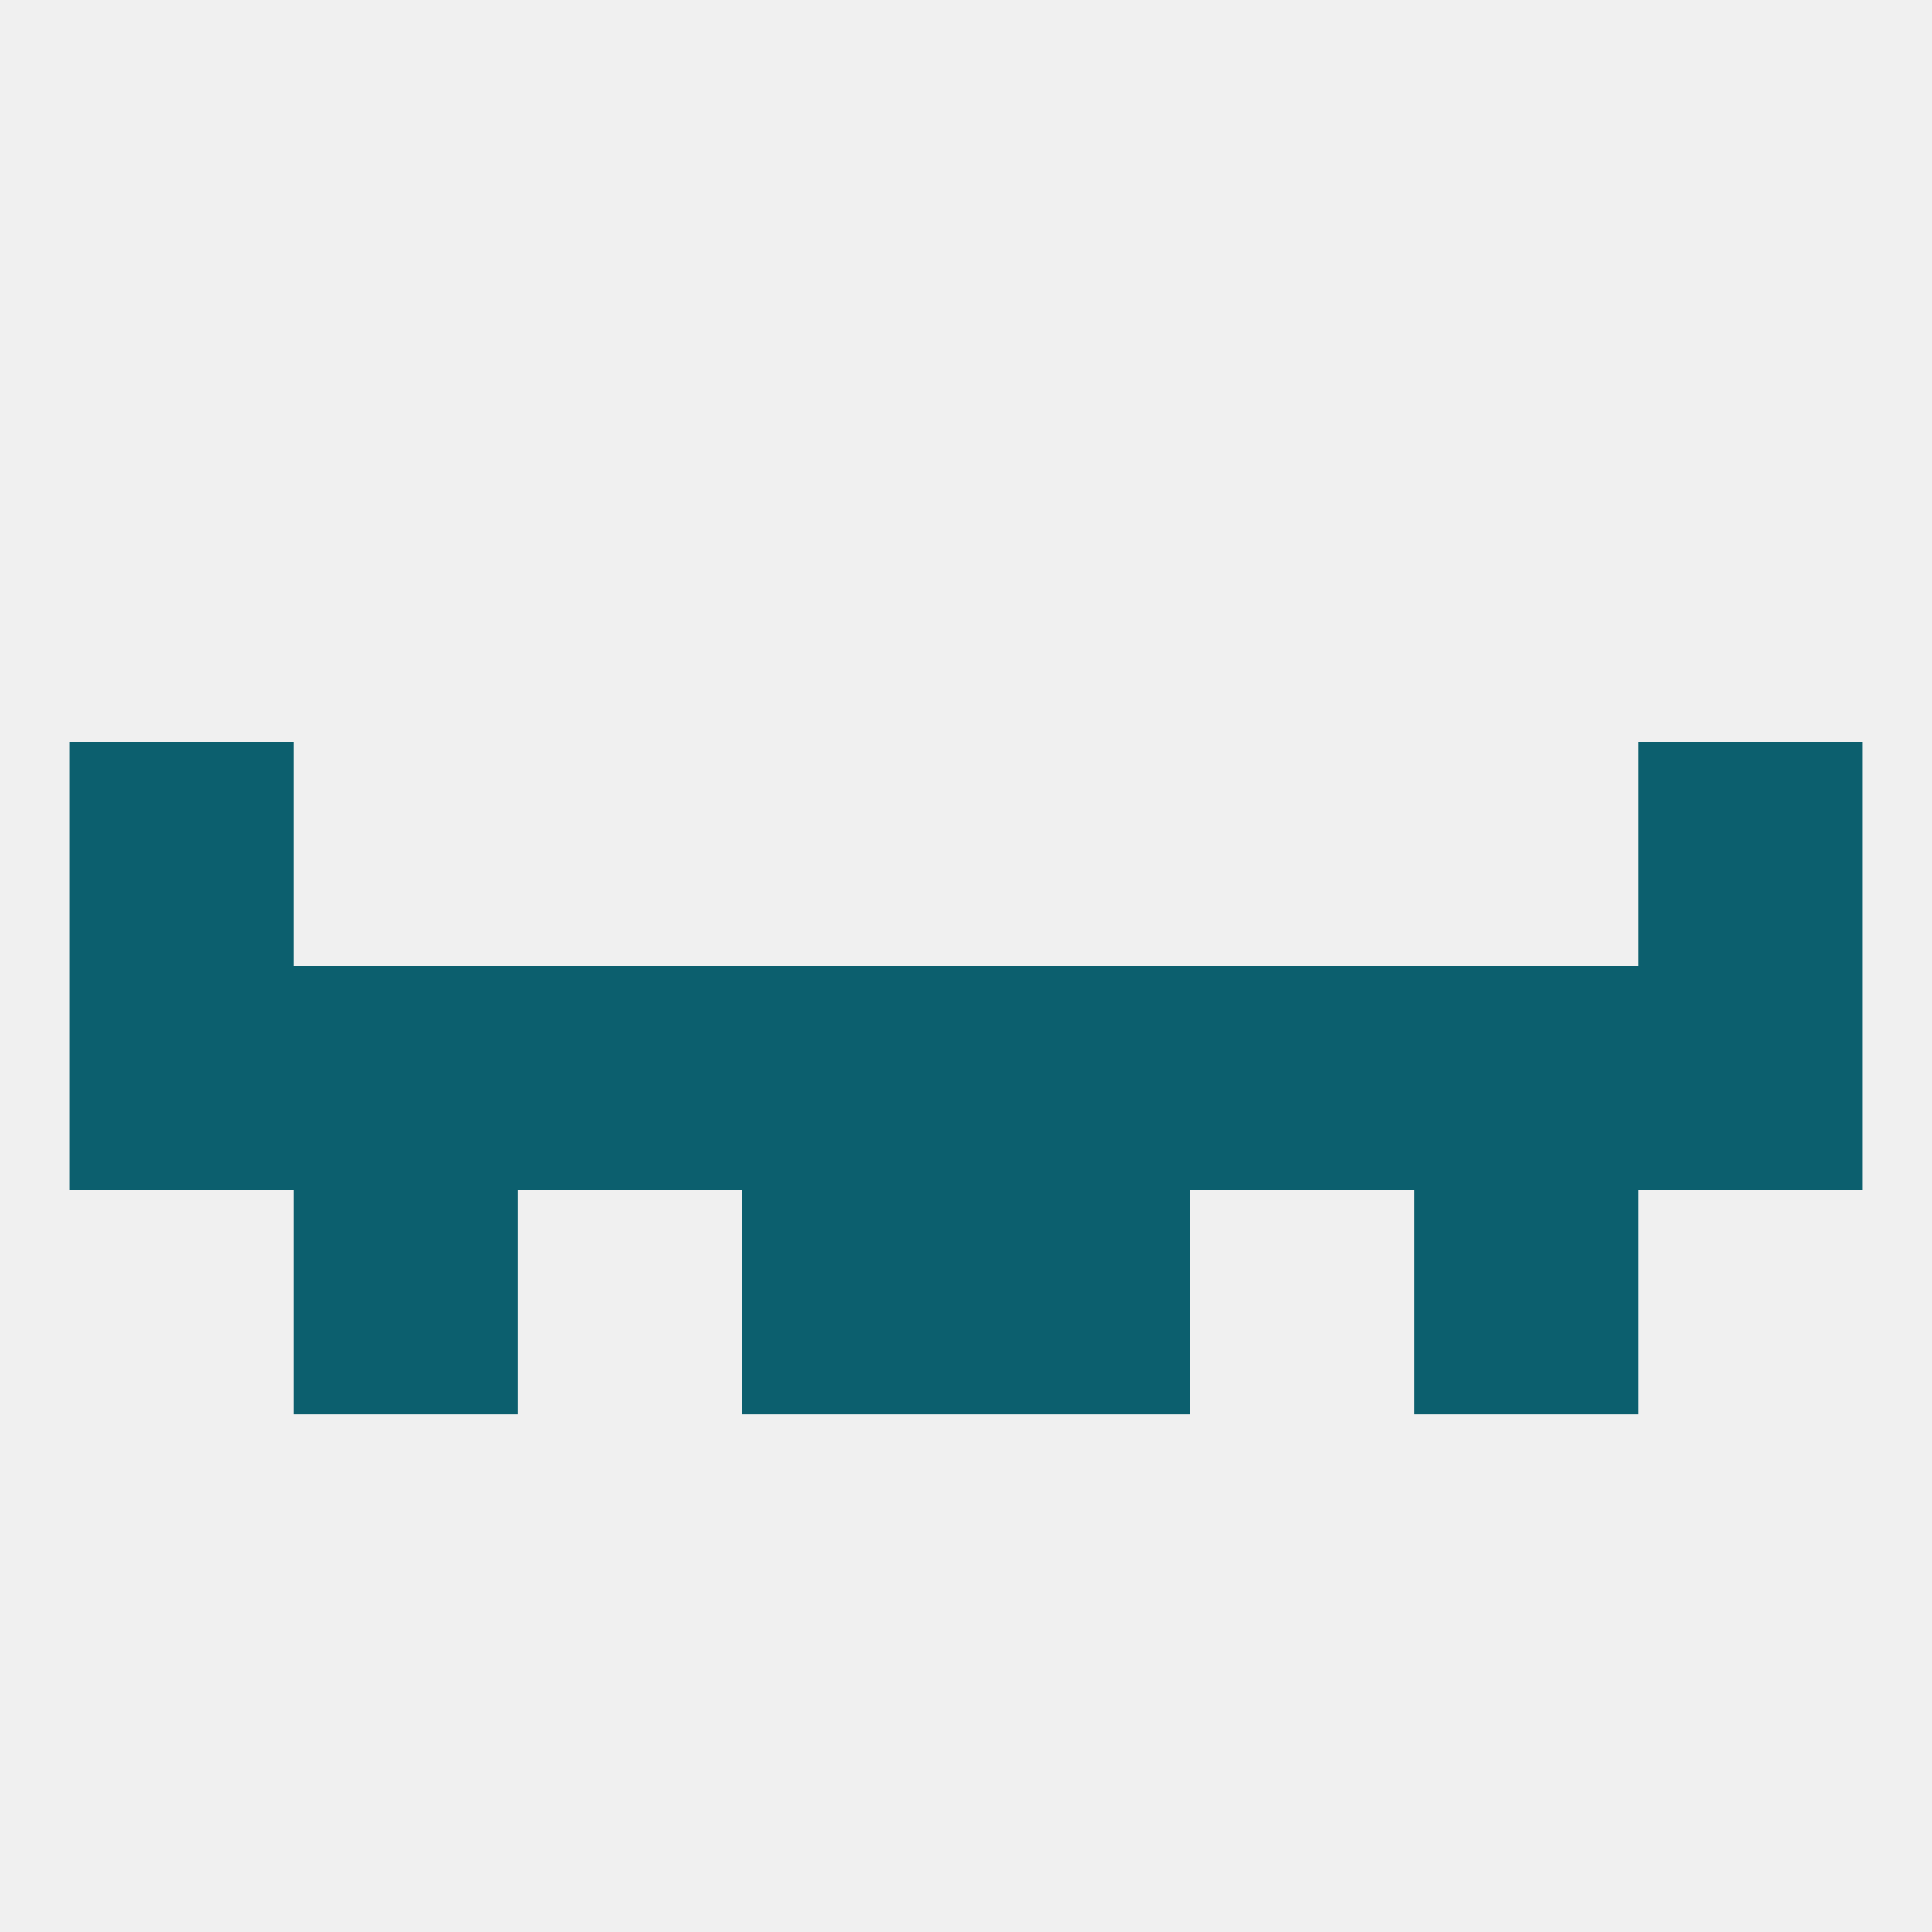
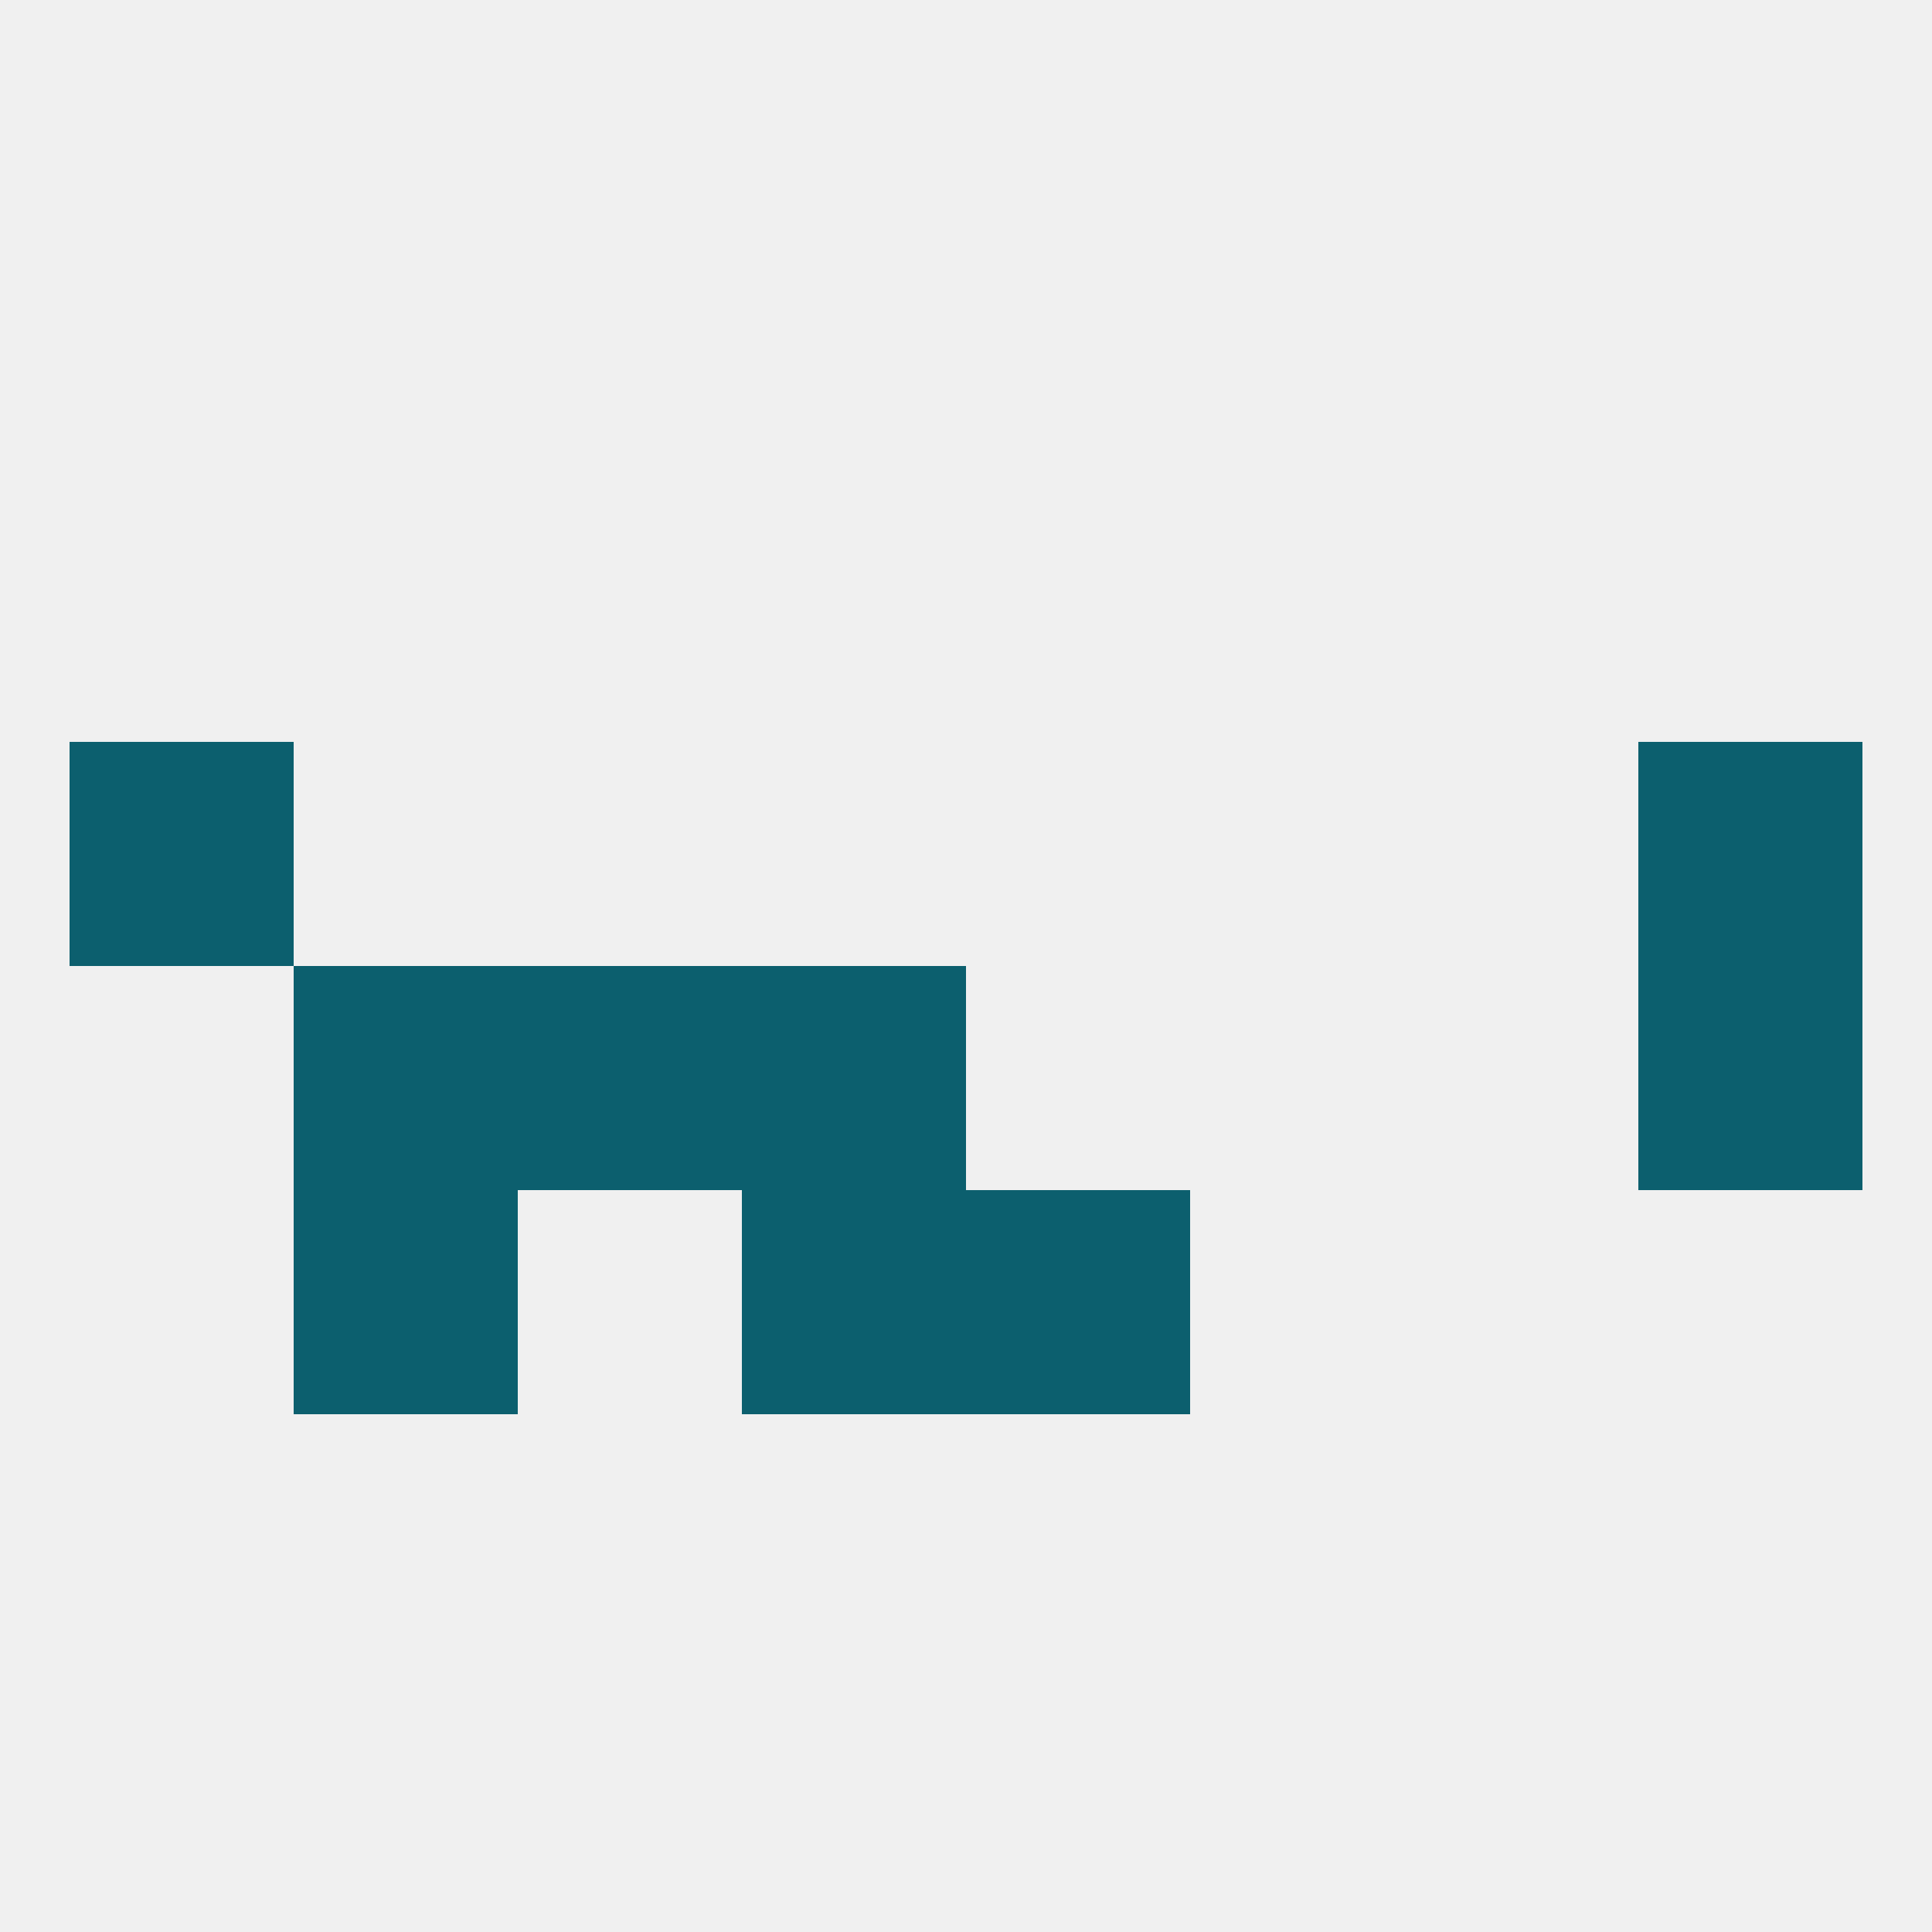
<svg xmlns="http://www.w3.org/2000/svg" version="1.1" baseprofile="full" width="250" height="250" viewBox="0 0 250 250">
  <rect width="100%" height="100%" fill="rgba(240,240,240,255)" />
  <rect x="9" y="96" width="29" height="29" fill="rgba(12,95,110,255)" />
  <rect x="212" y="96" width="29" height="29" fill="rgba(12,95,110,255)" />
  <rect x="96" y="154" width="29" height="29" fill="rgba(12,95,110,255)" />
  <rect x="125" y="154" width="29" height="29" fill="rgba(12,95,110,255)" />
  <rect x="38" y="154" width="29" height="29" fill="rgba(12,95,110,255)" />
-   <rect x="183" y="154" width="29" height="29" fill="rgba(12,95,110,255)" />
-   <rect x="183" y="125" width="29" height="29" fill="rgba(12,95,110,255)" />
  <rect x="67" y="125" width="29" height="29" fill="rgba(12,95,110,255)" />
-   <rect x="154" y="125" width="29" height="29" fill="rgba(12,95,110,255)" />
  <rect x="212" y="125" width="29" height="29" fill="rgba(12,95,110,255)" />
  <rect x="96" y="125" width="29" height="29" fill="rgba(12,95,110,255)" />
-   <rect x="125" y="125" width="29" height="29" fill="rgba(12,95,110,255)" />
-   <rect x="9" y="125" width="29" height="29" fill="rgba(12,95,110,255)" />
  <rect x="38" y="125" width="29" height="29" fill="rgba(12,95,110,255)" />
</svg>